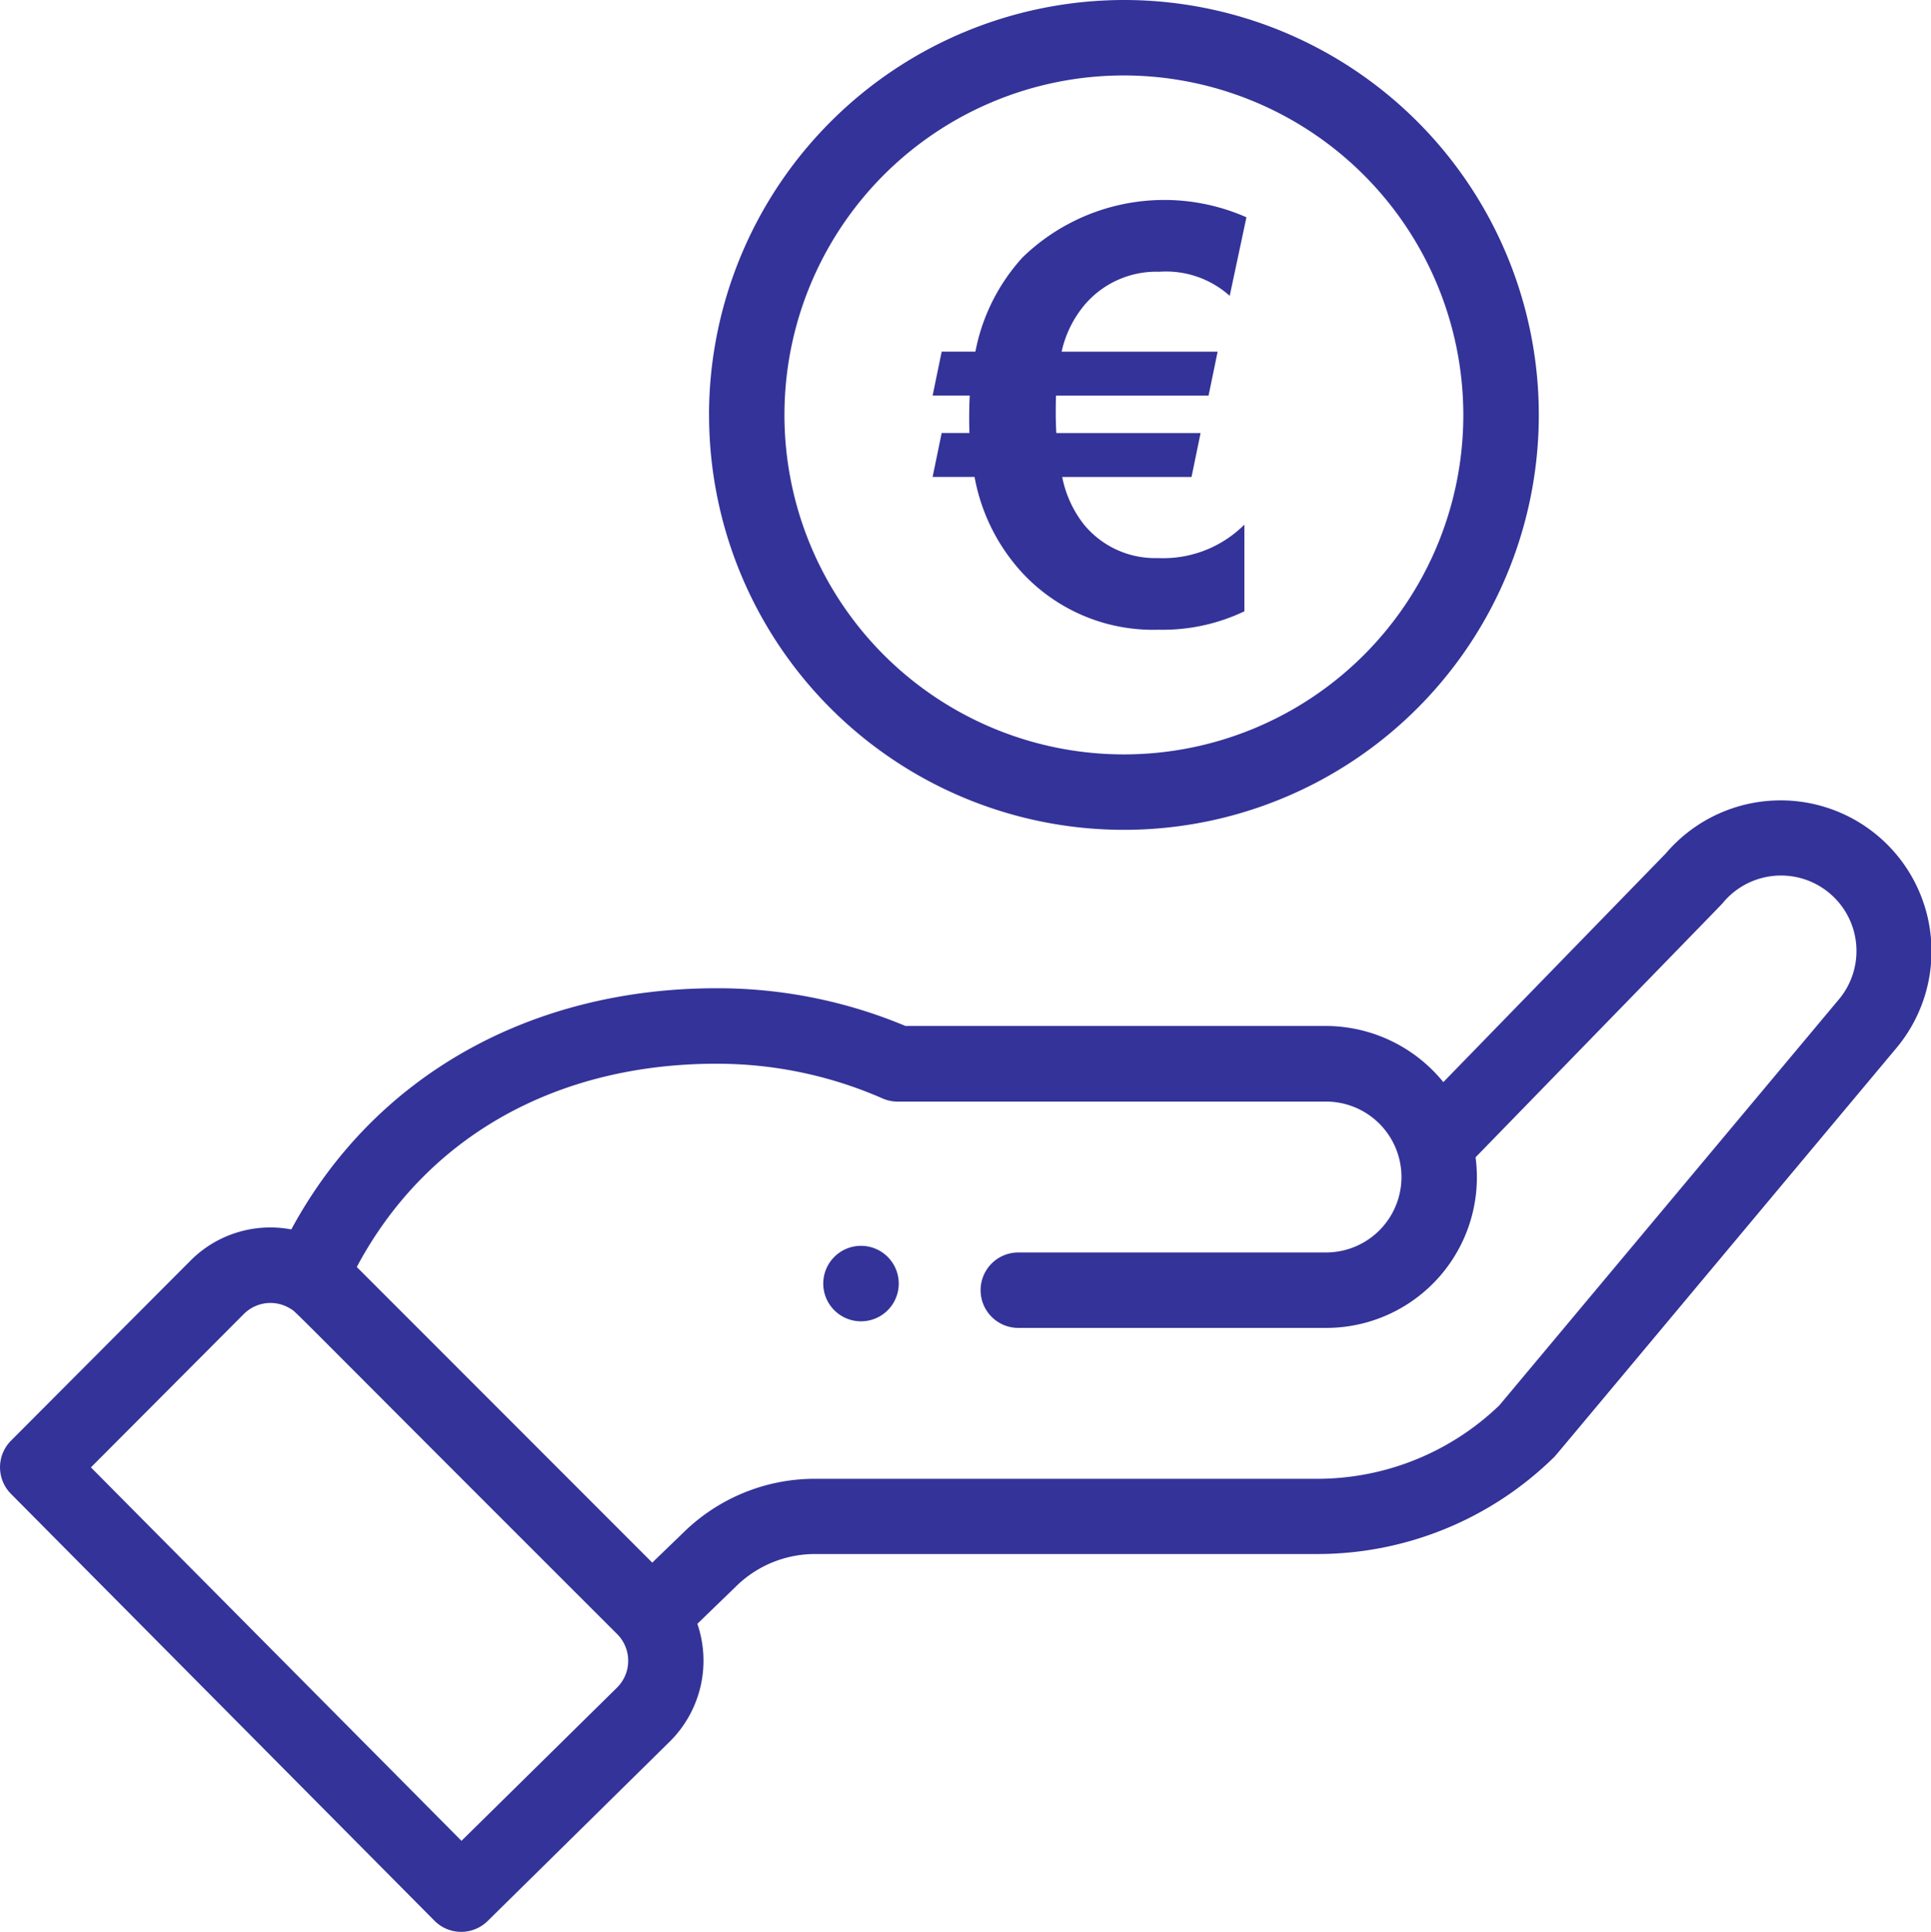
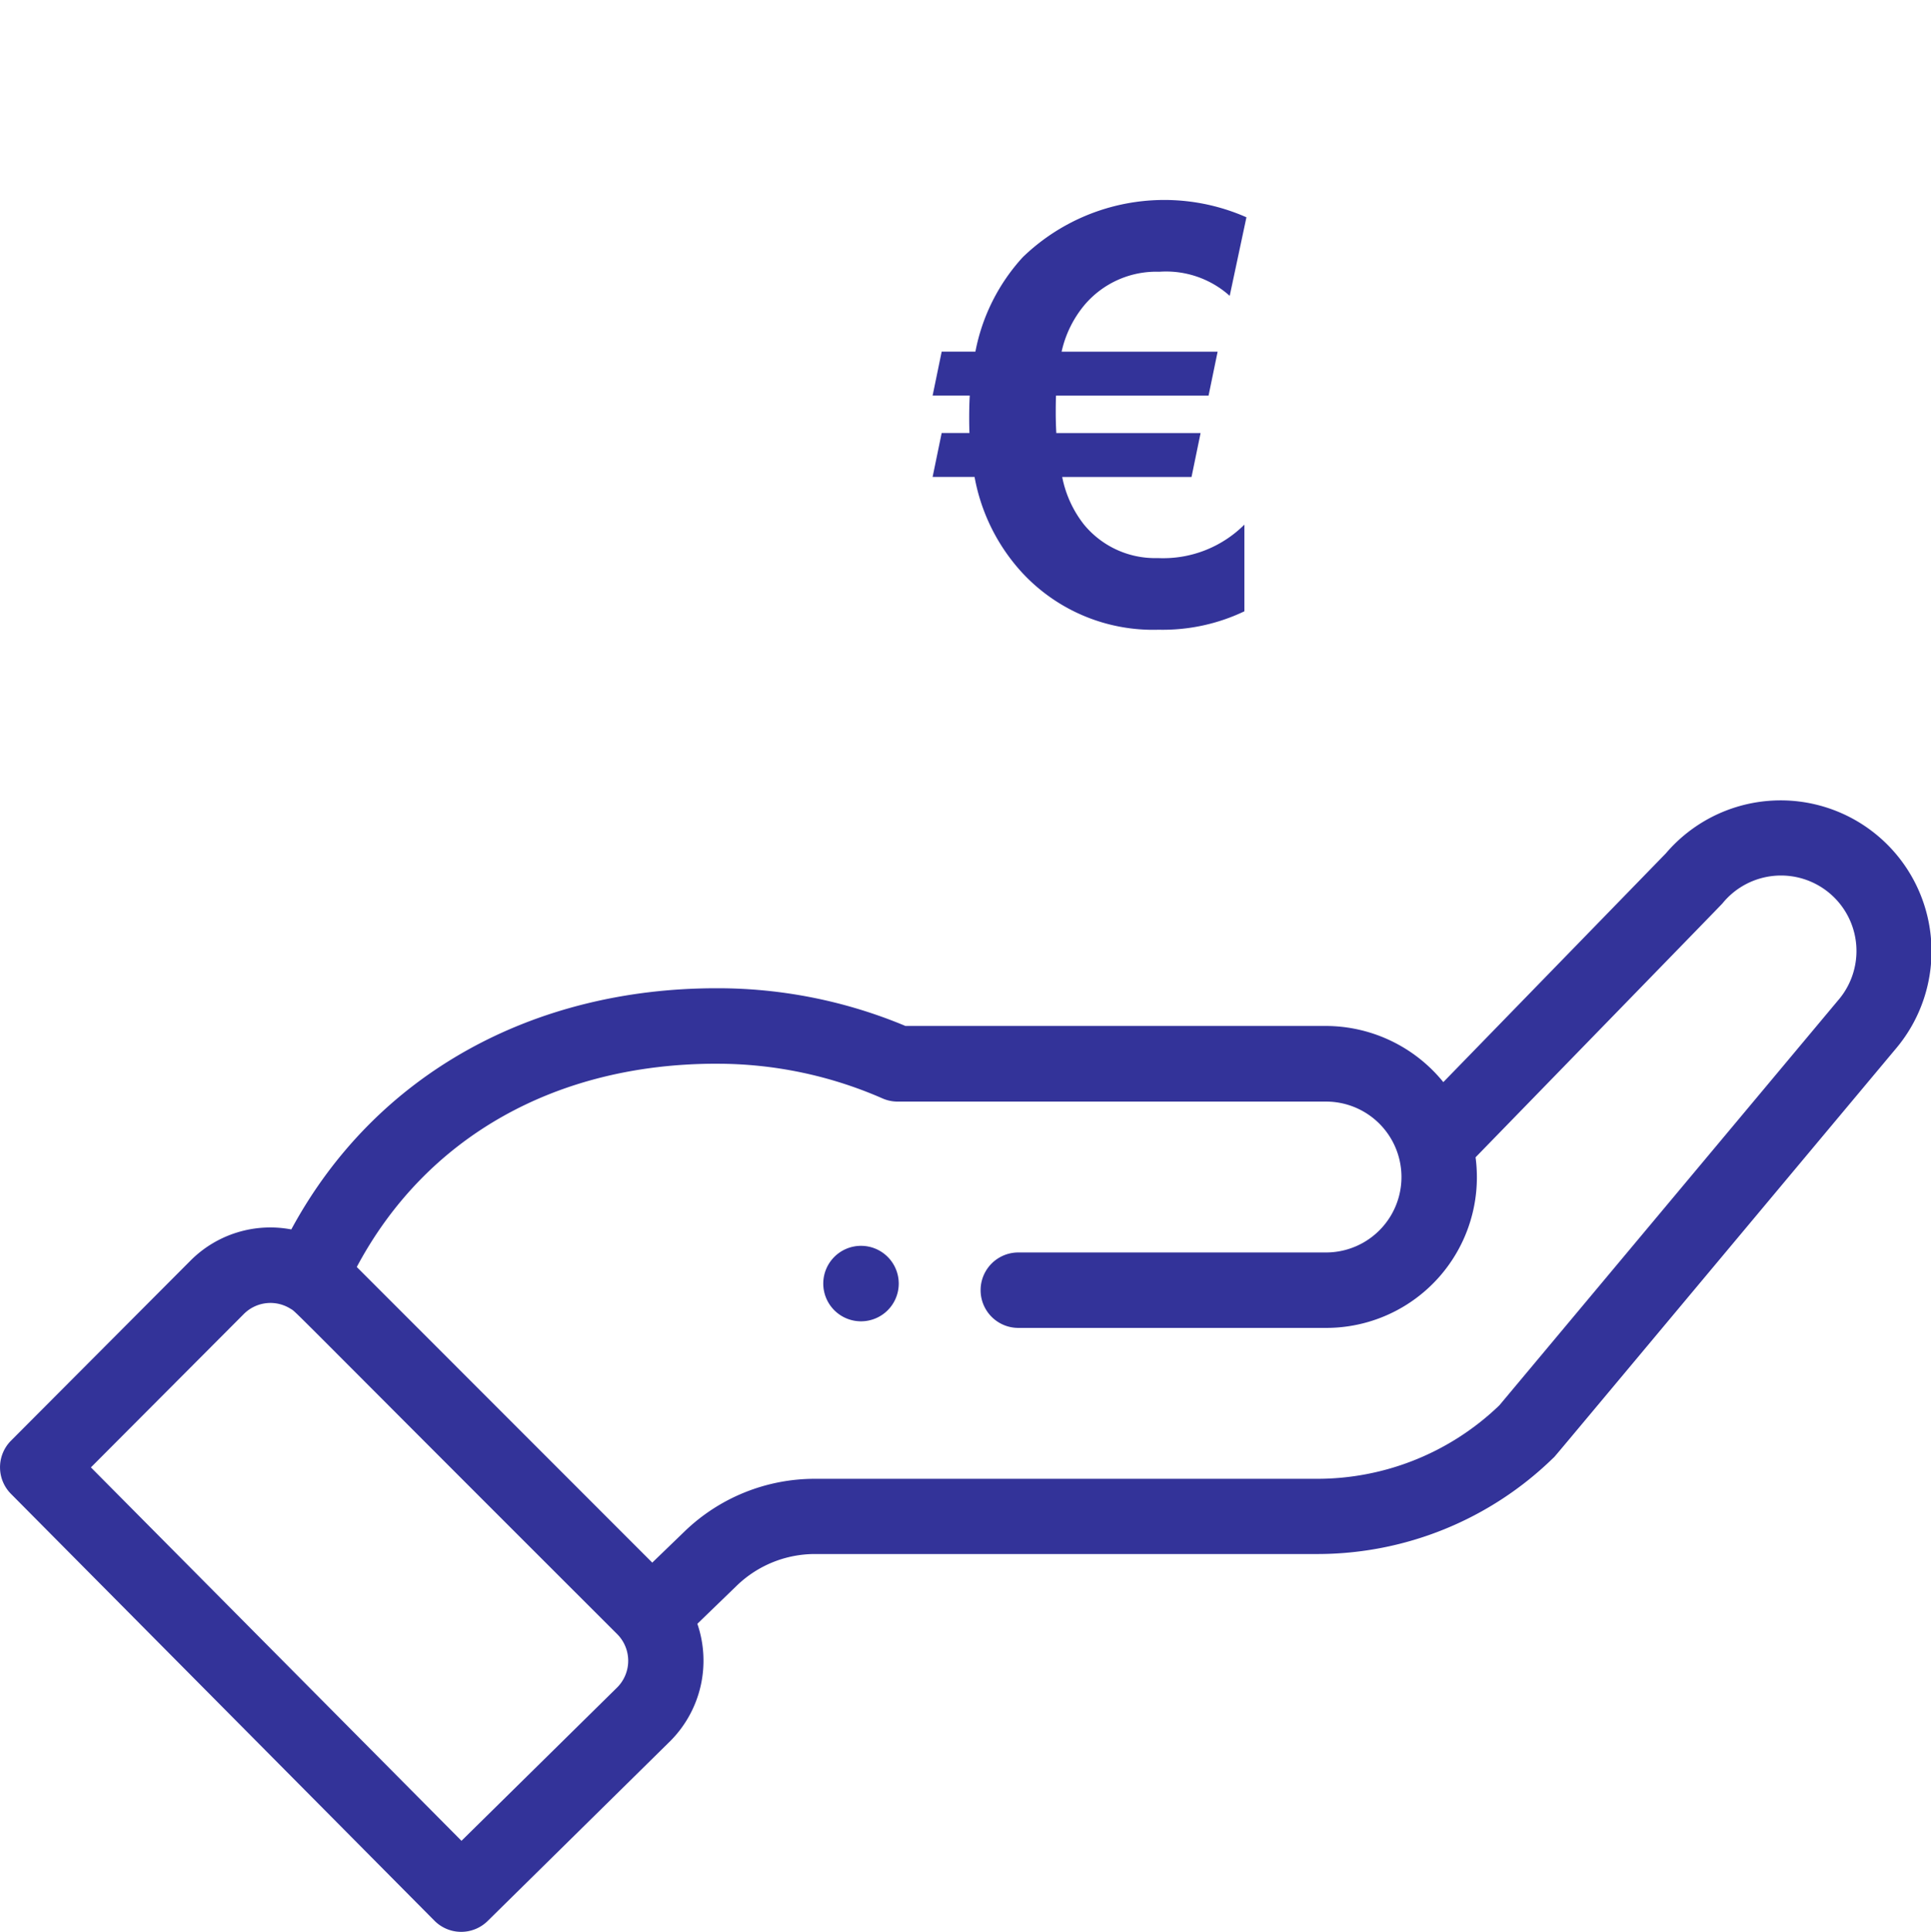
<svg xmlns="http://www.w3.org/2000/svg" width="77.976" height="78" viewBox="0 0 77.976 78">
  <defs>
    <clipPath id="a">
      <rect width="77.976" height="78" fill="#339" />
    </clipPath>
  </defs>
  <g clip-path="url(#a)">
    <path d="M220.824,332.794a1.524,1.524,0,1,0-2.155,0,1.525,1.525,0,0,0,2.155,0" transform="translate(-184.978 -279.89)" fill="#339" />
-     <path d="M187.949,16.753A16.753,16.753,0,1,0,204.7,0a16.773,16.773,0,0,0-16.753,16.753m30.46,0A13.707,13.707,0,1,1,204.7,3.046a13.723,13.723,0,0,1,13.707,13.707" transform="translate(-159.316)" fill="#339" />
    <path d="M17.542,257.523a1.522,1.522,0,0,0,2.15.013l7.384-7.274a4.6,4.6,0,0,0,1.084-4.726L29.748,244a4.542,4.542,0,0,1,3.171-1.281H53.166a13.637,13.637,0,0,0,9.561-3.884c.106-.1-.8.969,13.813-16.5a6.092,6.092,0,0,0-9.27-7.907l-8.987,9.237a6.121,6.121,0,0,0-4.735-2.267H36.564a19.649,19.649,0,0,0-7.627-1.523c-7.334,0-13.738,3.387-17.174,9.738a4.549,4.549,0,0,0-4.073,1.262L.444,238.143a1.523,1.523,0,0,0,0,2.148Zm11.394-34.6a16.627,16.627,0,0,1,6.7,1.4,1.52,1.52,0,0,0,.611.128h17.3a3.046,3.046,0,1,1,0,6.092H41.121a1.523,1.523,0,0,0,0,3.046H53.547a6.083,6.083,0,0,0,6.038-6.888c8.694-8.937,9.92-10.192,9.972-10.255a3.047,3.047,0,1,1,4.651,3.936l-13.66,16.331a10.605,10.605,0,0,1-7.382,2.969H32.92a7.571,7.571,0,0,0-5.287,2.135l-1.294,1.249L14.407,231.129c2.789-5.232,8.021-8.207,14.53-8.207M9.845,233.029a1.519,1.519,0,0,1,1.886-.214c.264.161-.493-.528,13.191,13.137a1.526,1.526,0,0,1,.008,2.147l-6.295,6.2L3.671,239.221Z" transform="translate(0 -179.973)" fill="#339" />
    <path d="M259.889,53.719l-.675,3.17a3.846,3.846,0,0,0-2.839-.973,3.8,3.8,0,0,0-3.022,1.339,4.434,4.434,0,0,0-.927,1.889h6.3l-.366,1.774H252.2q-.011.263-.011.675t.023.836h5.826l-.366,1.774H252.45a4.5,4.5,0,0,0,.881,1.923,3.717,3.717,0,0,0,2.976,1.351,4.644,4.644,0,0,0,3.5-1.351v3.5a7.66,7.66,0,0,1-3.468.744,7.208,7.208,0,0,1-5.494-2.289,7.768,7.768,0,0,1-1.934-3.88h-1.694l.366-1.774h1.122q-.011-.275-.011-.584,0-.527.023-.927h-1.5l.366-1.774h1.362a7.829,7.829,0,0,1,1.911-3.812,8.22,8.22,0,0,1,9.031-1.614" transform="translate(-209.557 -44.944)" fill="#339" />
  </g>
</svg>